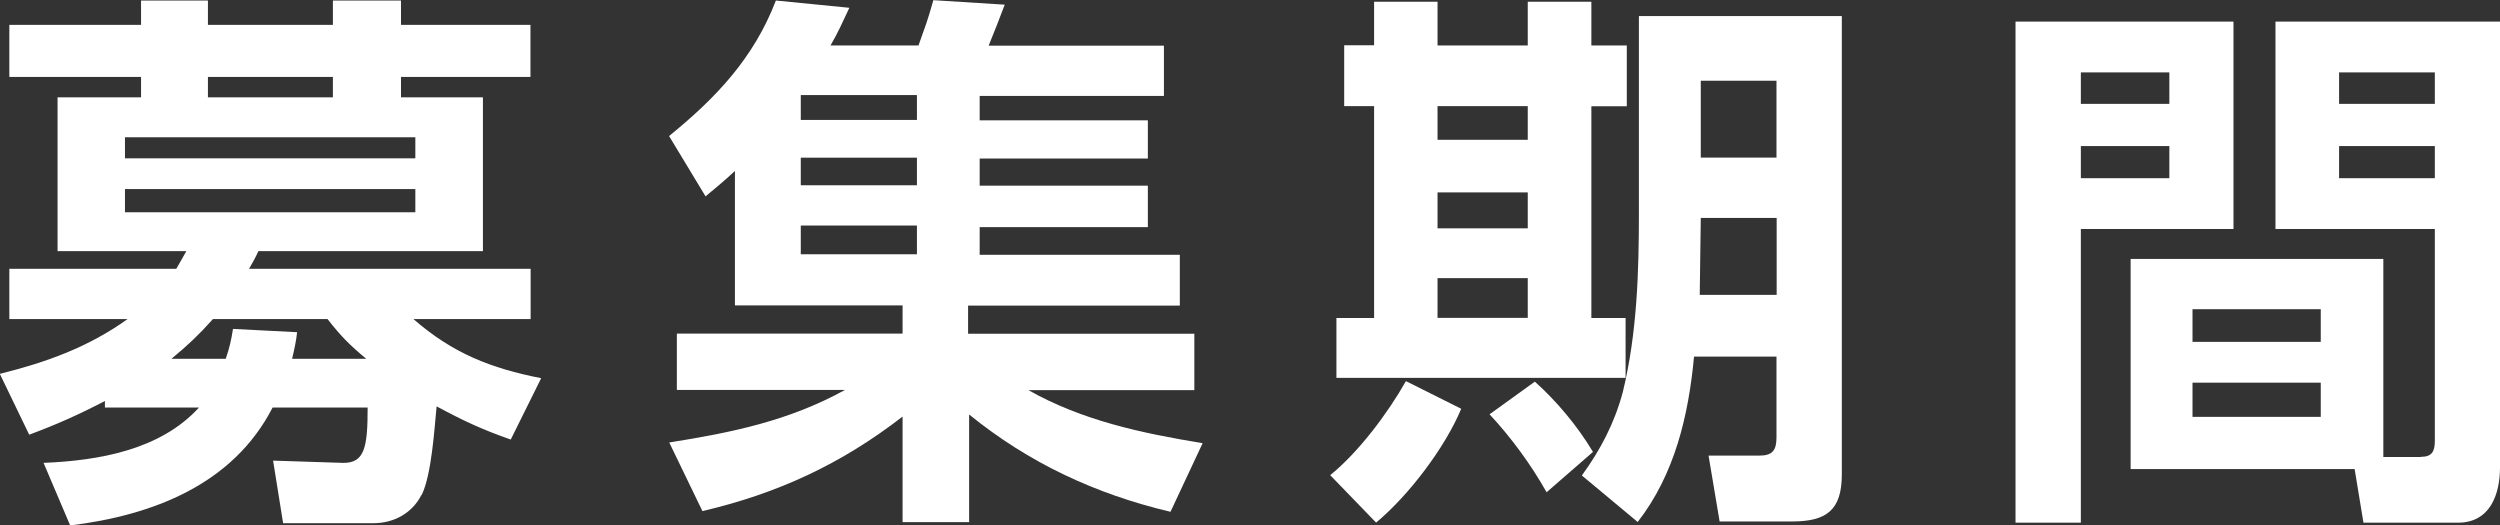
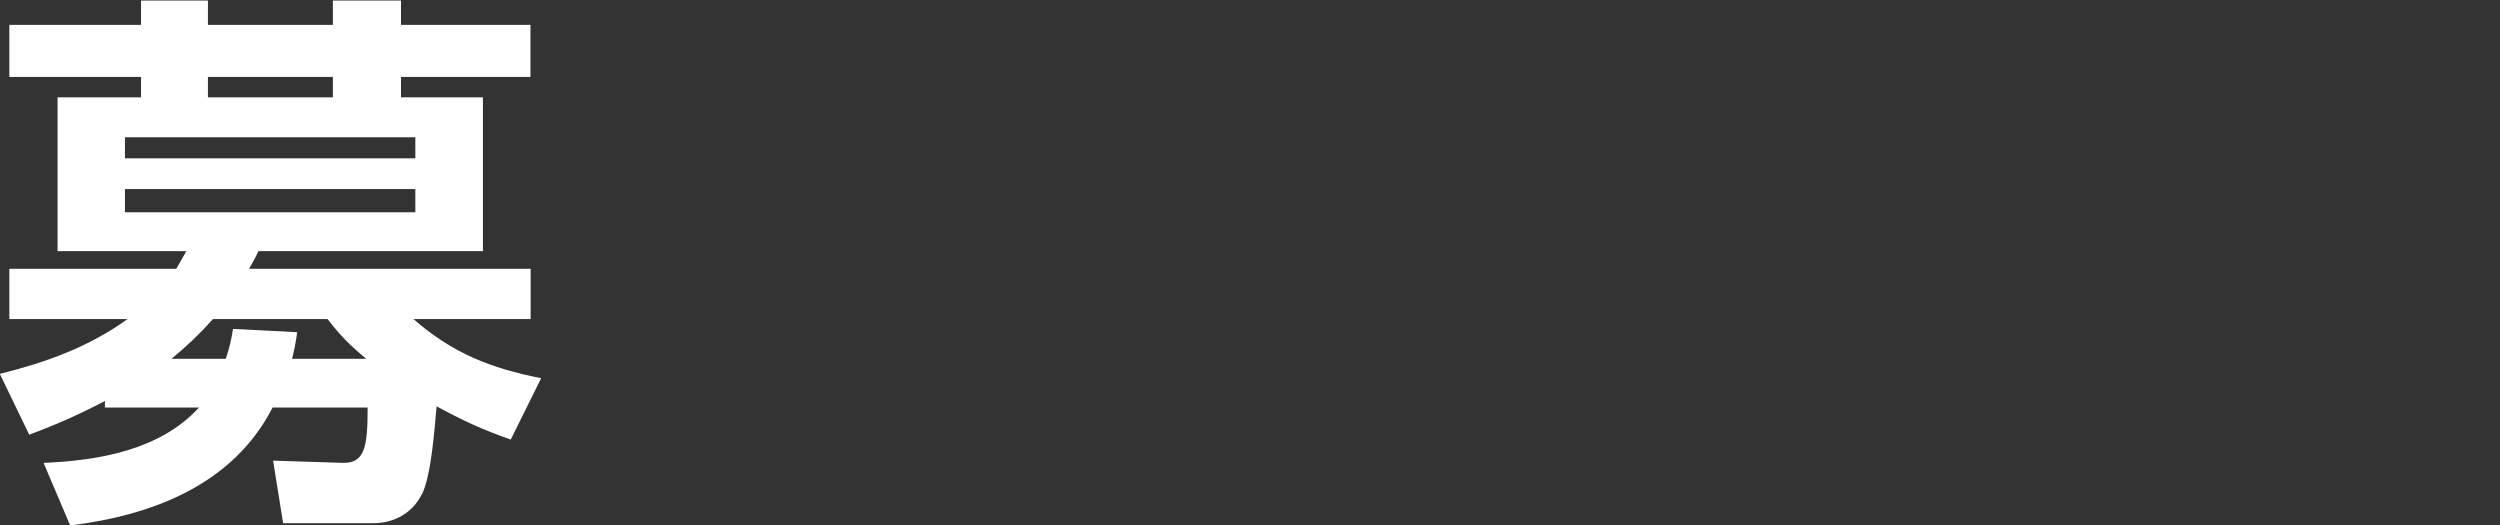
<svg xmlns="http://www.w3.org/2000/svg" viewBox="0 0 144.64 30.4">
  <rect x="0" y="0" width="144.64" height="30.4" fill="#333333" stroke="none" />
  <g fill="#fff">
    <path d="m24.38 28.64c-.54 1.06-1.6 1.63-2.78 1.63h-5.22l-.58-3.62 4.03.13c1.28.03 1.44-.93 1.44-3.2h-5.5c-2.3 4.48-6.98 6.24-11.71 6.82l-1.54-3.62c3.17-.13 6.75-.74 8.99-3.2h-5.44v-.38c-1.54.8-2.75 1.34-4.38 1.95l-1.7-3.52c2.69-.67 5.12-1.54 7.39-3.17h-6.84v-2.91h9.66c.19-.32.38-.67.58-1.02h-7.45v-8.9h4.83v-1.18h-7.62v-3.01h7.62v-1.41h3.87v1.41h7.23v-1.41h3.94v1.41h7.49v3.01h-7.49v1.18h4.74v8.9h-12.99c-.16.35-.35.7-.54 1.02h16.29v2.91h-6.78c2.27 1.98 4.48 2.85 7.39 3.42l-1.76 3.55c-1.66-.58-2.75-1.09-4.29-1.92-.13 1.34-.29 3.94-.86 5.12zm-17.15-20.7v1.22h16.8v-1.22zm0 3v1.34h16.8v-1.34zm11.71 7.52h-6.62c-.83.93-1.44 1.5-2.4 2.3h3.14c.22-.64.32-1.09.42-1.73l3.71.19c-.06.54-.16.99-.29 1.54h4.29c-.96-.8-1.47-1.31-2.24-2.3zm.32-14.01h-7.23v1.18h7.23z" />
-     <path d="m56.09 30.21h-3.87v-6.11c-3.55 2.75-7.23 4.45-11.58 5.47l-1.92-3.97c3.65-.58 6.91-1.25 10.17-3.04h-9.73v-3.26h13.06v-1.63h-9.7v-7.78c-.54.51-1.12.99-1.7 1.47l-2.11-3.49c2.72-2.21 4.9-4.51 6.18-7.84l4.25.42c-.35.74-.67 1.47-1.09 2.18h5.09c.45-1.28.48-1.28.86-2.62l4.13.26c-.26.7-.64 1.66-.93 2.37h10.14v2.91h-10.66v1.41h9.73v2.21h-9.73v1.57h9.73v2.4h-9.73v1.6h11.58v2.94h-12.25v1.63h13.09v3.26h-9.6c3.1 1.76 6.59 2.5 10.08 3.07l-1.86 3.97c-4.32-1.02-8.19-2.82-11.65-5.63v6.24zm-9.76-24.71v1.44h6.72v-1.44zm0 3.62v1.6h6.72v-1.6zm0 3.93v1.66h6.72v-1.66z" />
-     <path d="m79.62 30.24-2.66-2.75c1.63-1.31 3.36-3.62 4.38-5.44l3.2 1.6c-.93 2.24-3.04 5.02-4.93 6.59zm3.55-30.14v2.53h5.22v-2.53h3.68v2.53h2.05v3.52h-2.05v12.25h1.98v3.46h-16.73v-3.46h2.18v-12.26h-1.73v-3.52h1.73v-2.52h3.68zm0 6.04v1.95h5.22v-1.95zm0 4.99v2.08h5.22v-2.08zm0 4.96v2.3h5.22v-2.3zm9 10.05-2.69 2.34c-.9-1.6-2.05-3.17-3.3-4.51l2.62-1.89c1.28 1.15 2.46 2.56 3.36 4.06zm14.39 1.31c0 2.08-.9 2.72-2.88 2.72h-4.19l-.64-3.81h2.94c.77 0 .99-.32.99-1.06v-4.67h-4.77c-.32 3.42-1.12 6.82-3.26 9.57l-3.23-2.69c1.09-1.5 1.89-3.04 2.37-4.83.83-3.42.93-6.94.93-10.43v-11.32h11.74v26.53zm-8.16-14.84-.06 4.45h4.45v-4.45h-4.38zm0-7.94v4.45h4.38v-4.45z" />
-     <path d="m129.22 1.25v12h-8.83v16.99h-3.78v-28.99zm-8.83 2.94v1.82h5.12v-1.82zm0 4.26v1.86h5.12v-1.86zm19.68 17.98c.64 0 .8-.32.8-.93v-12.25h-9.22v-12h12.99v25.79c0 1.57-.58 3.2-2.43 3.2h-5.47l-.51-3.1h-12.96v-12.16h14.62v11.46h2.18zm-13.22-8.54v1.89h7.42v-1.89zm0 4.25v1.98h7.42v-1.98zm8.48-17.95v1.82h5.54v-1.82zm0 4.26v1.86h5.54v-1.86z" />
  </g>
</svg>